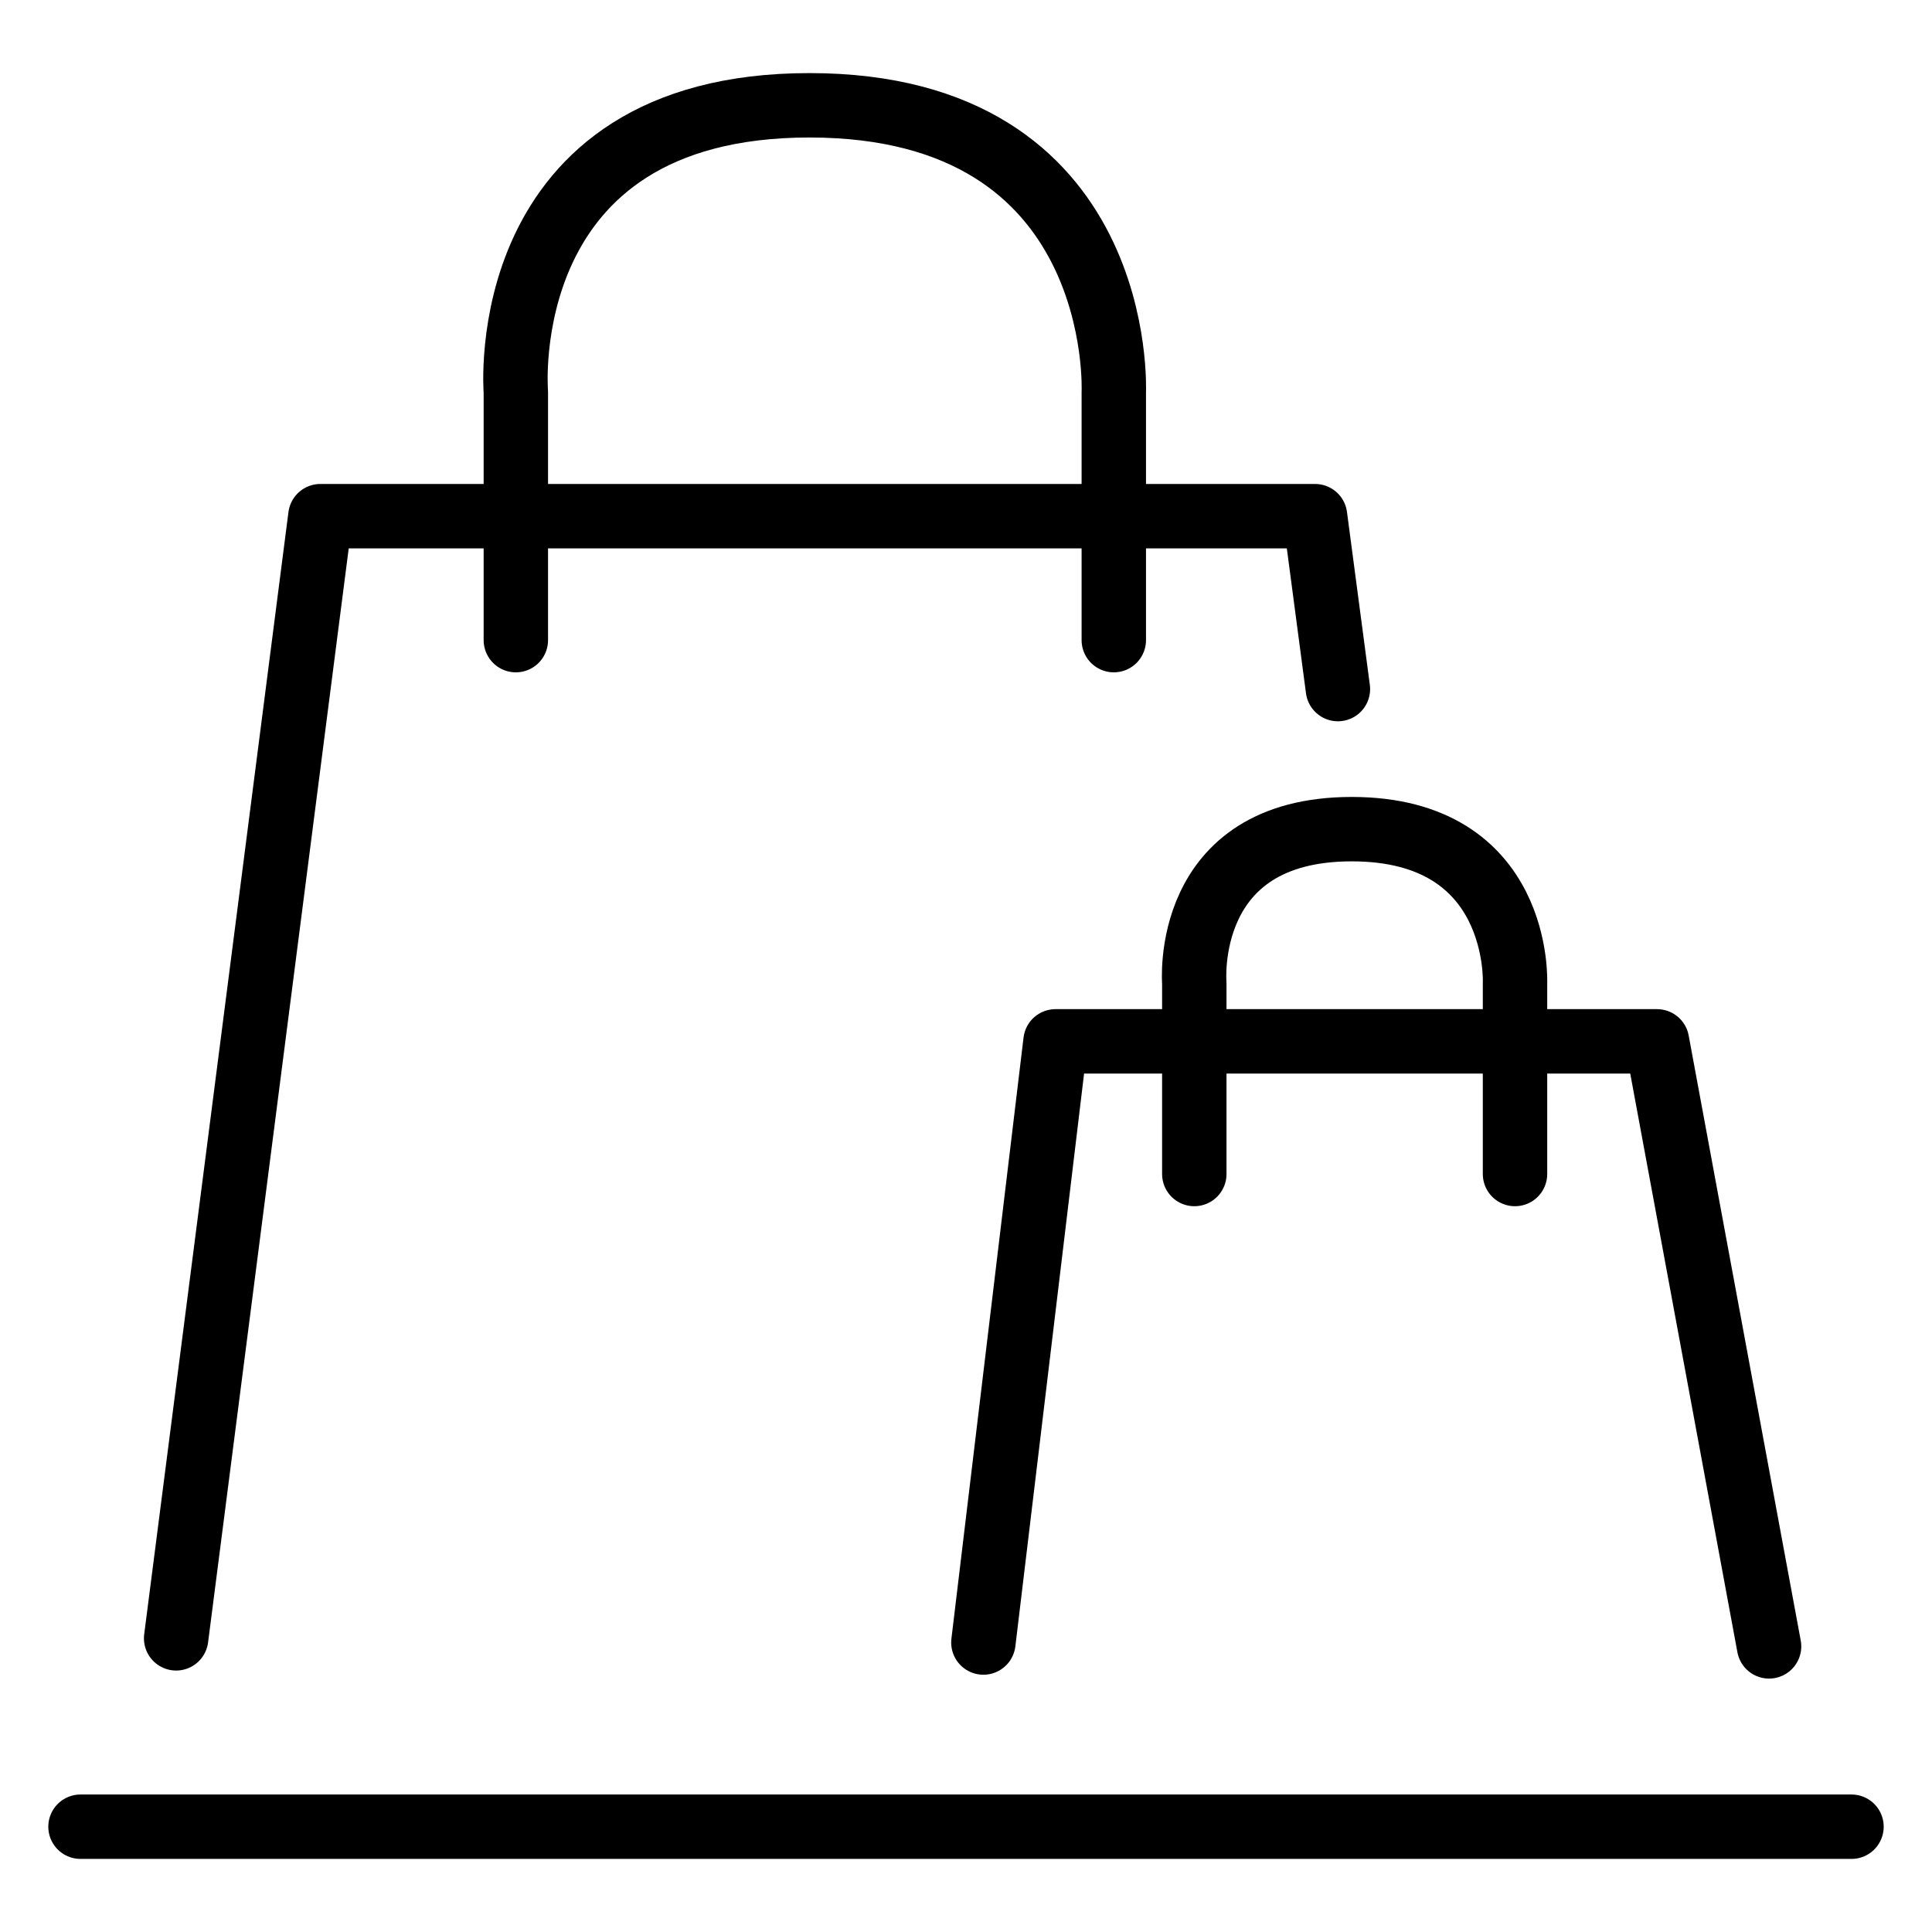
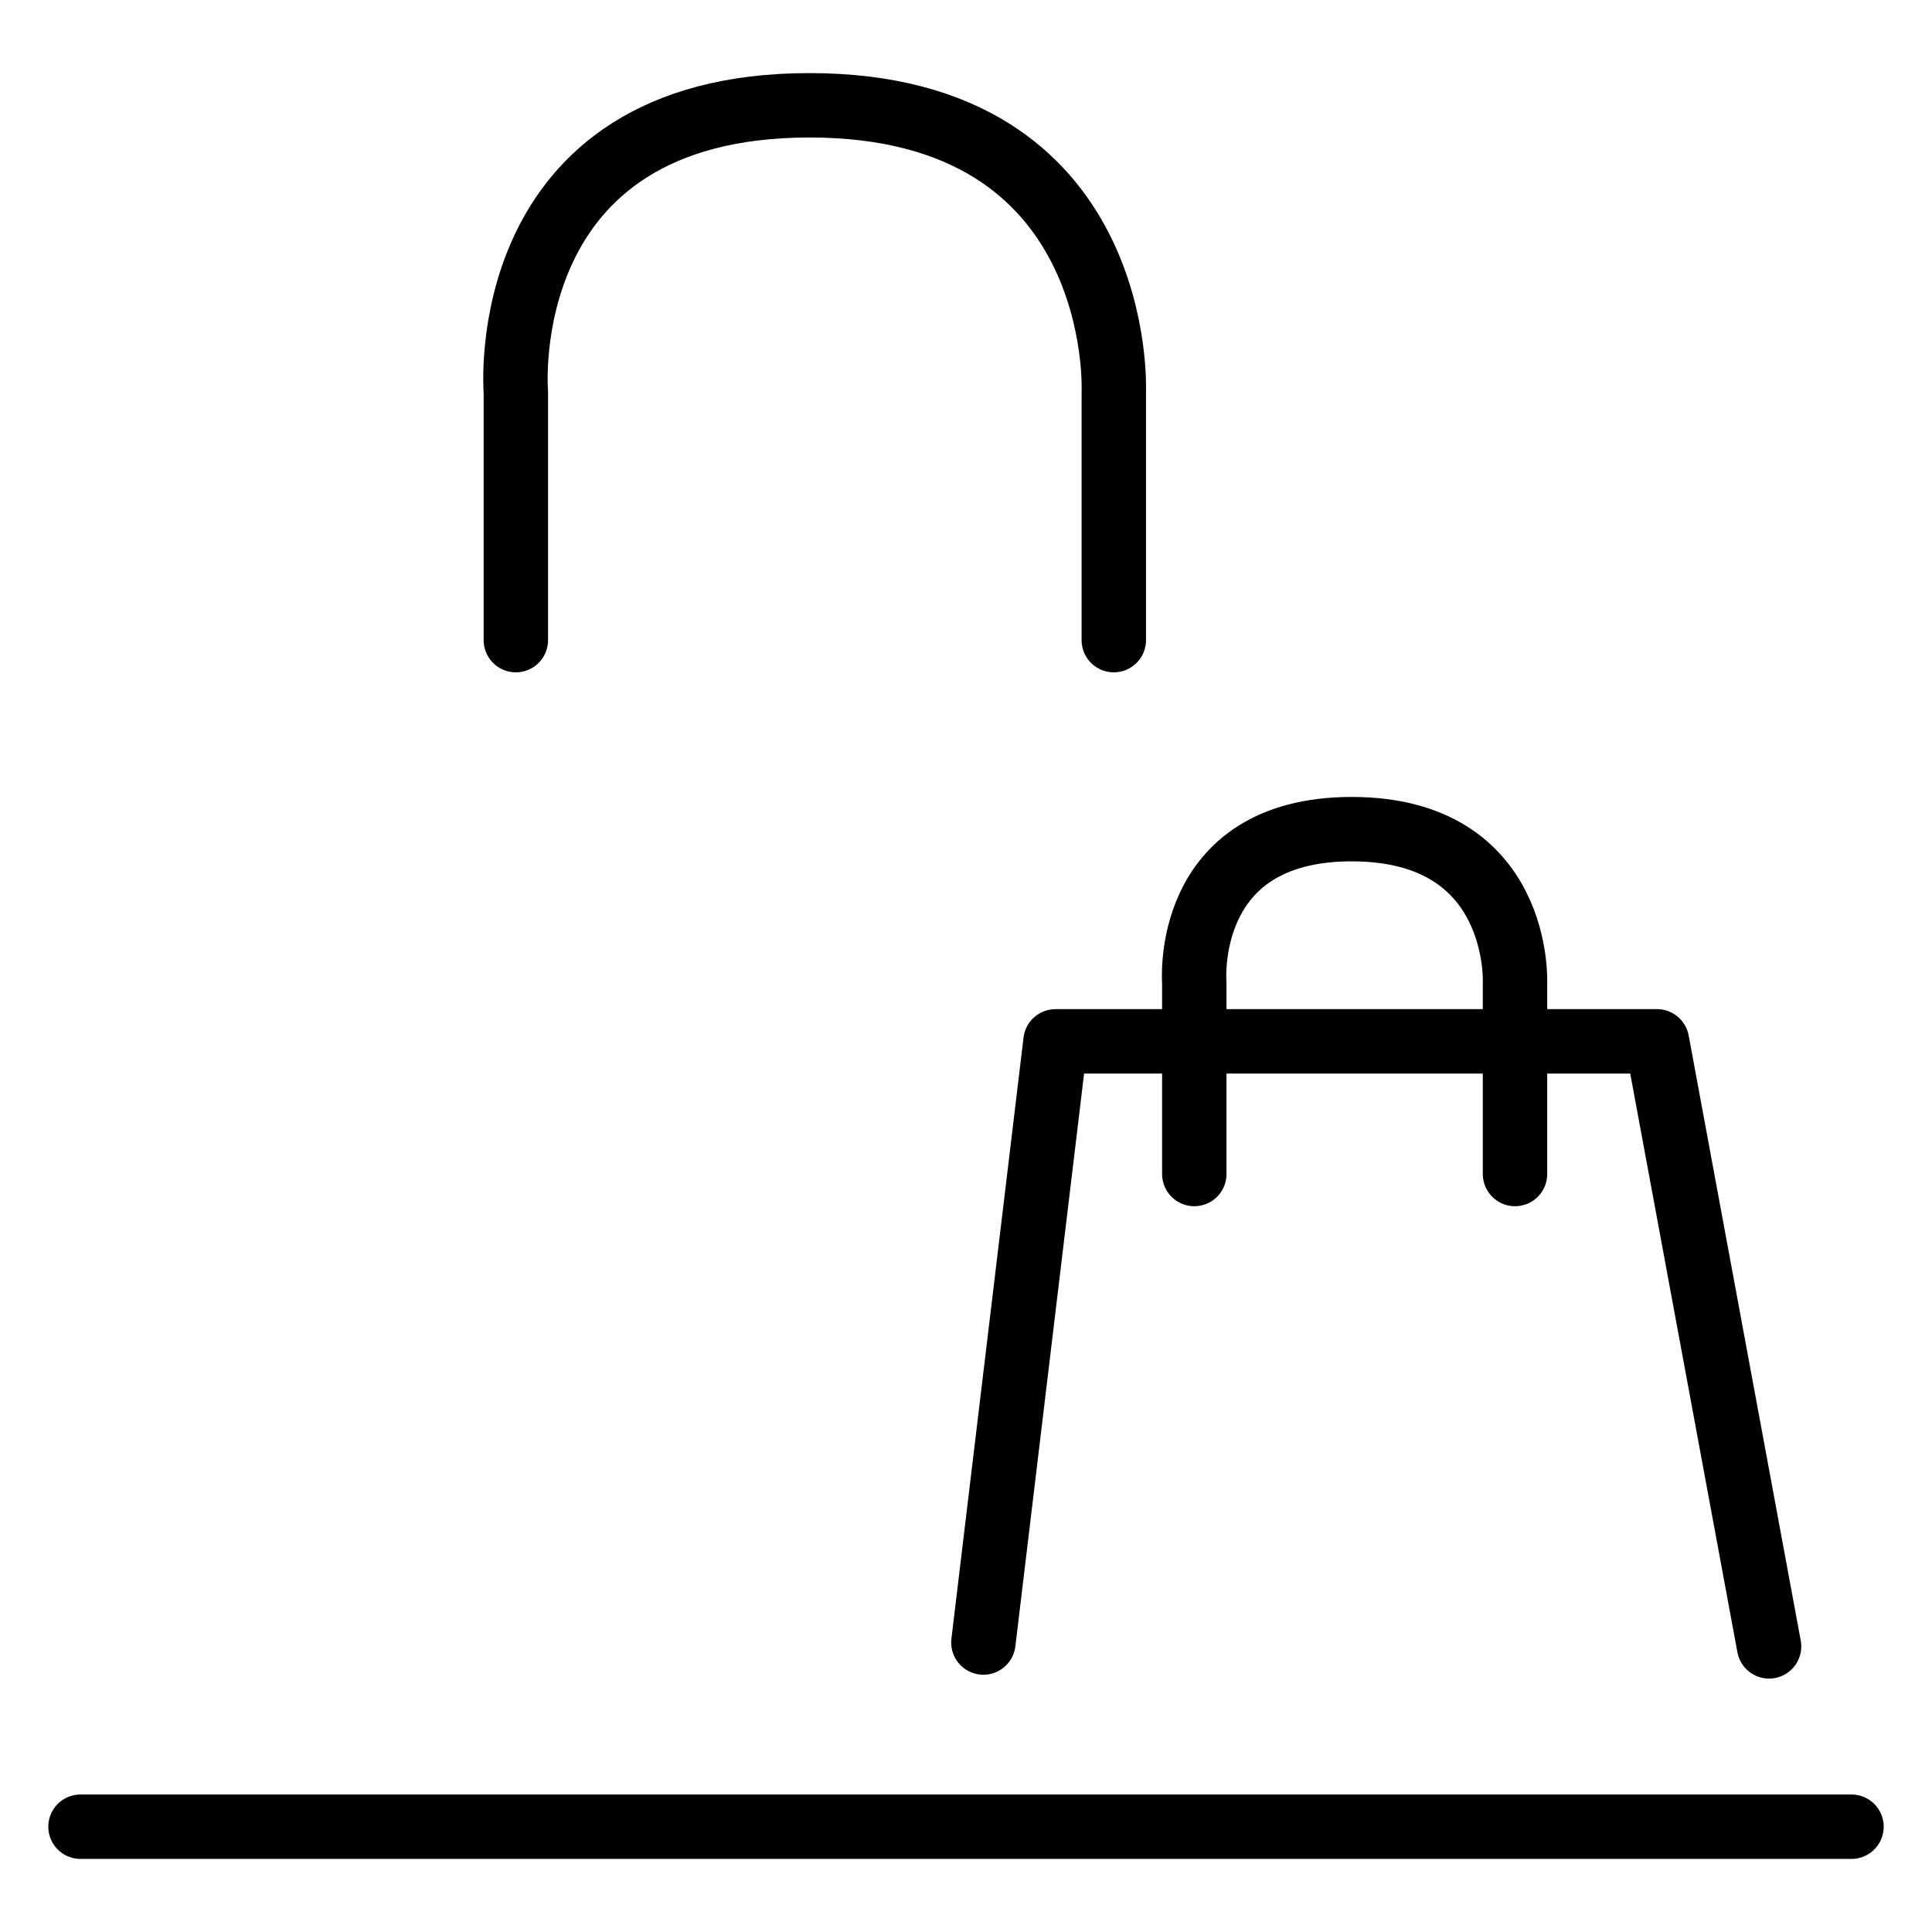
<svg xmlns="http://www.w3.org/2000/svg" version="1.1" id="Ebene_1" x="0px" y="0px" viewBox="0 0 60 60" style="enable-background:new 0 0 60 60;" xml:space="preserve">
  <style type="text/css">
	.st0{fill:none;stroke:#000000;stroke-width:2;stroke-linecap:round;stroke-linejoin:round;stroke-miterlimit:10;}
</style>
  <g>
    <line class="st0" x1="2.5" y1="56.73" x2="57.5" y2="56.73" />
-     <polyline class="st0" points="5.47,50.88 9.95,16.03 40.84,16.03 41.55,21.4  " />
    <path class="st0" d="M16.02,19.88v-7.7c0,0-0.74-8.91,9.12-8.91s9.45,8.91,9.45,8.91v7.7" />
    <polyline class="st0" points="30.54,51.01 32.78,32.34 51.46,32.34 54.94,51.13  " />
    <path class="st0" d="M37.09,36.46v-5.93c0,0-0.4-4.78,4.89-4.78s5.07,4.78,5.07,4.78v5.93" />
  </g>
</svg>